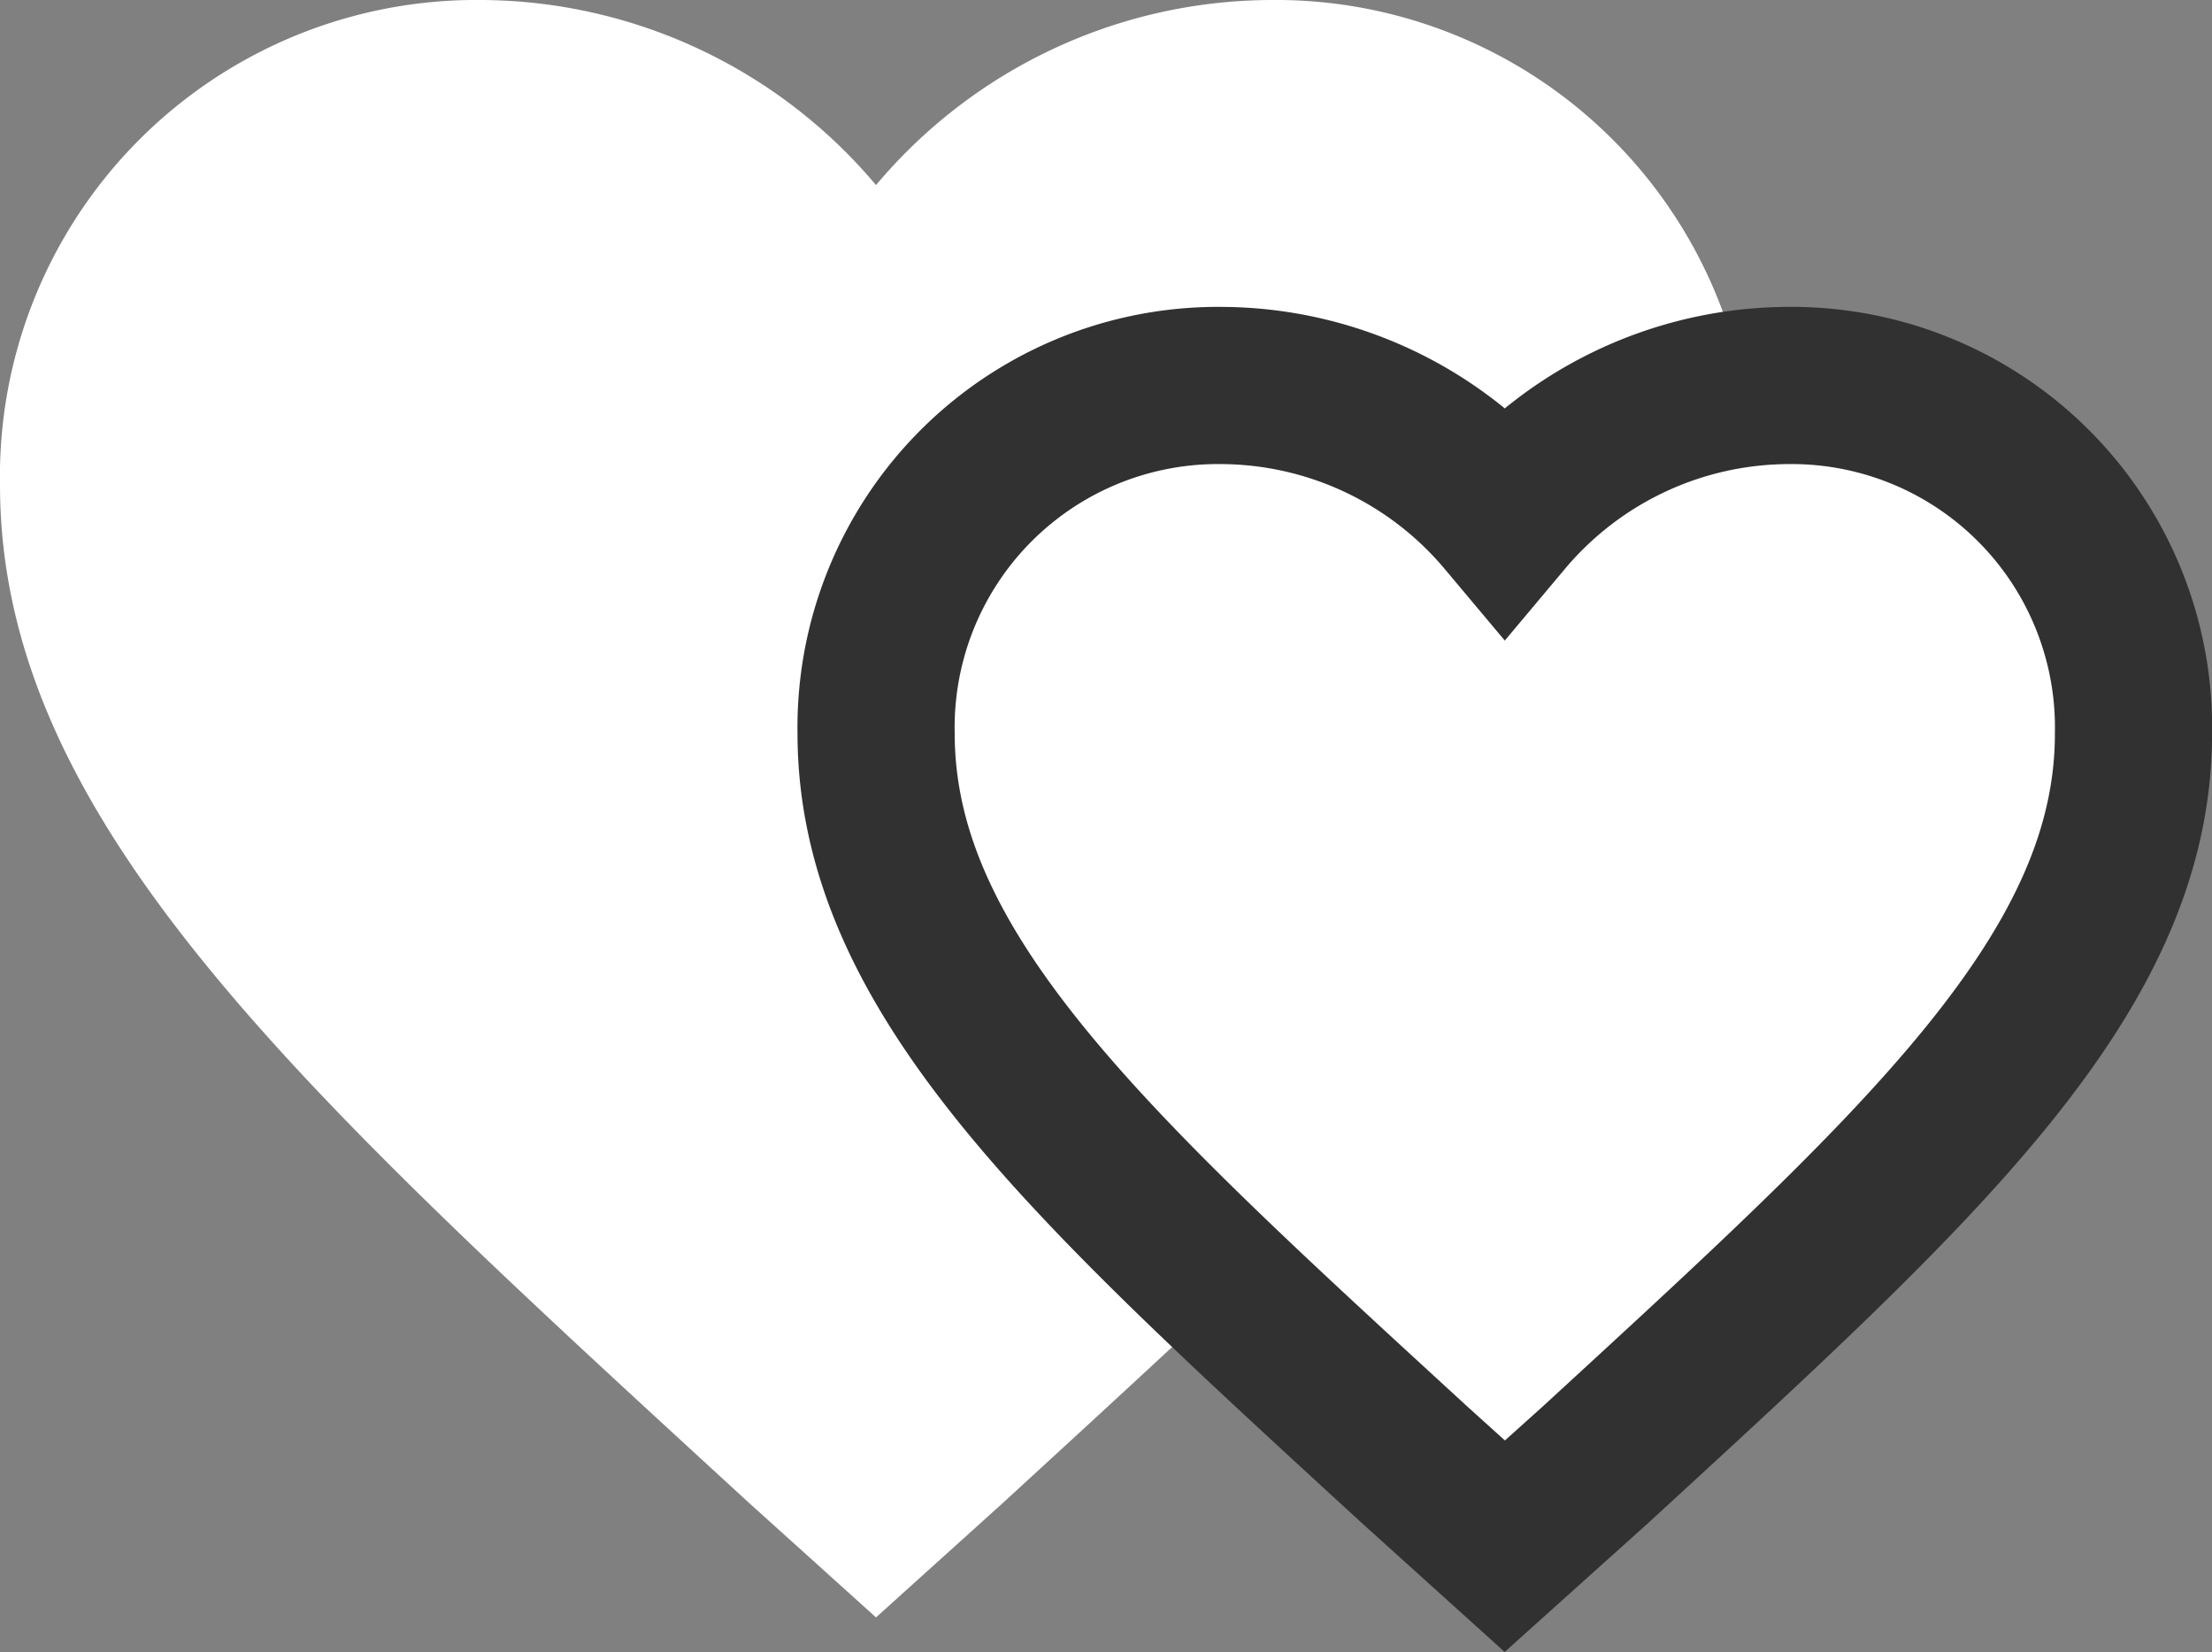
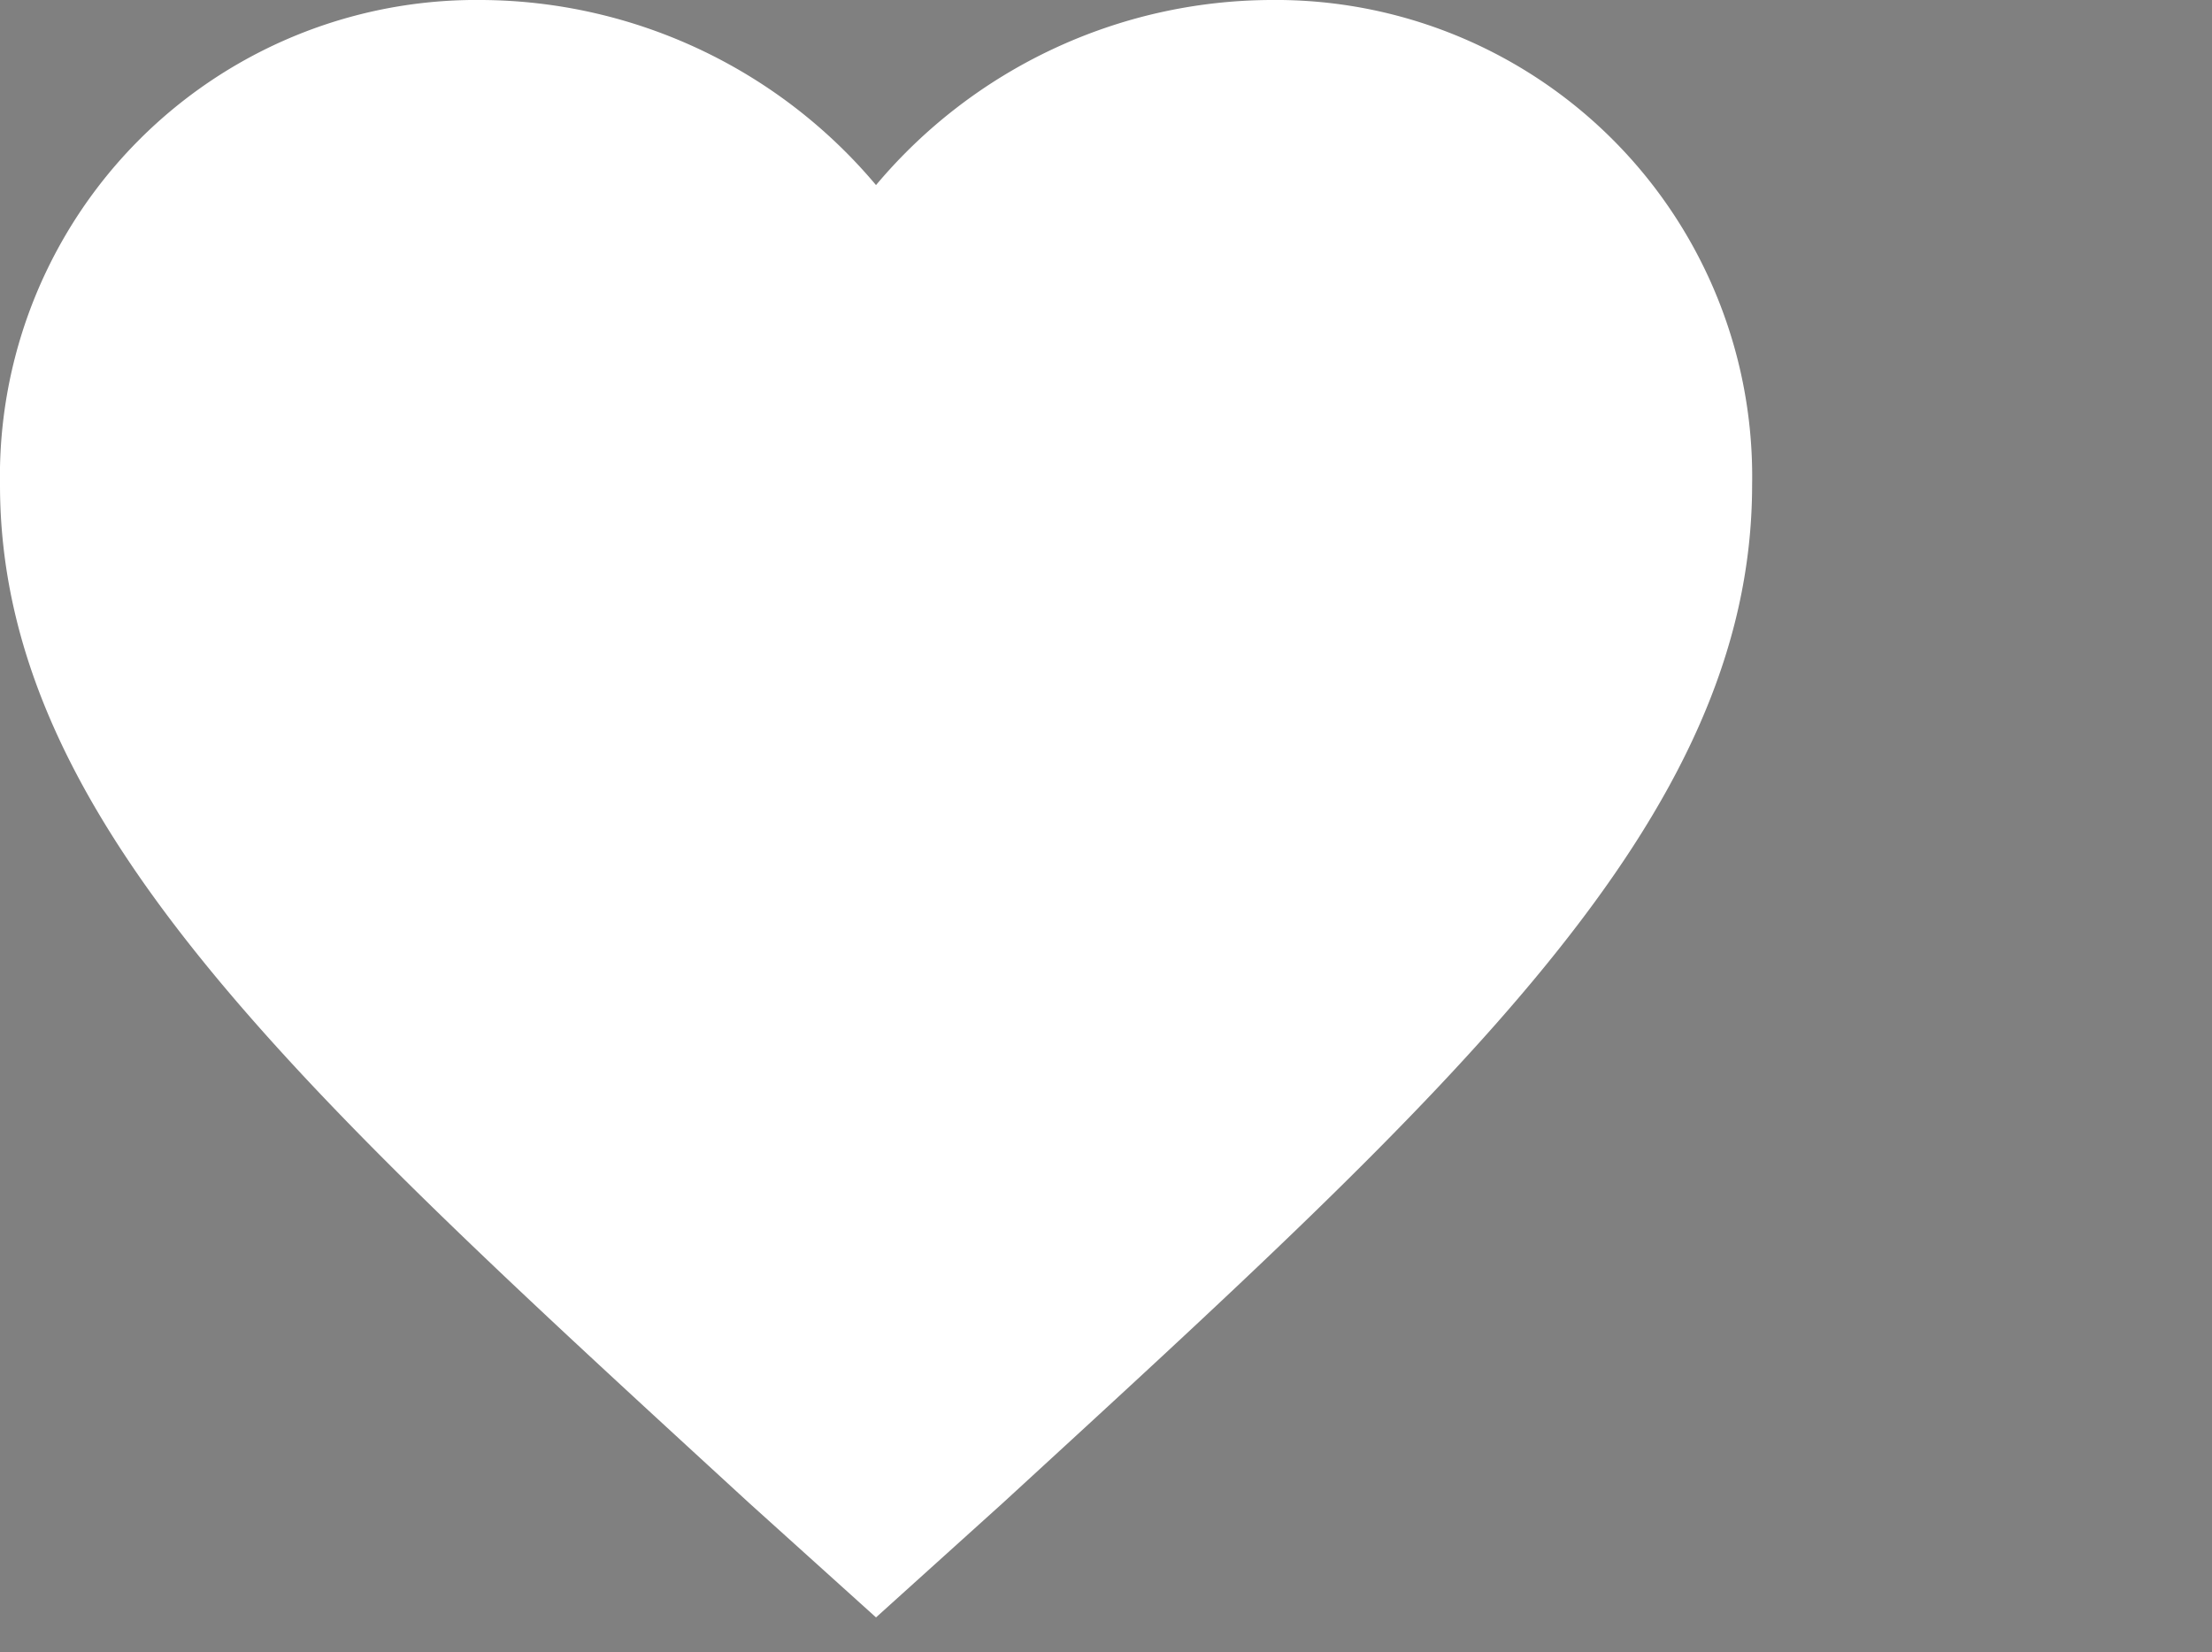
<svg xmlns="http://www.w3.org/2000/svg" width="28.147" height="21.021" viewBox="0 0 28.147 21.021">
  <rect x="0" y="0" width="28.147" height="21.021" fill="#808080" stroke="none" />
  <g id="Group_242" data-name="Group 242" transform="translate(2.253 -11.385)">
    <path id="Icon_ionic-md-heart" data-name="Icon ionic-md-heart" d="M14.522,25.08l-1.617-1.458C7.165,18.351,3.375,14.93,3.375,10.668A6.062,6.062,0,0,1,9.506,4.5a6.6,6.6,0,0,1,5.016,2.355A6.594,6.594,0,0,1,19.539,4.5a6.062,6.062,0,0,1,6.131,6.168c0,4.262-3.79,7.682-9.531,12.953Z" transform="translate(-5.628 6.885)" fill="#fff" />
    <g id="Group_241" data-name="Group 241" transform="translate(-1.061 2.909)">
-       <path id="Icon_ionic-md-heart-2" data-name="Icon ionic-md-heart" d="M11.375,19.269l-1.16-1.047c-4.12-3.783-6.84-6.238-6.84-9.3A4.351,4.351,0,0,1,7.775,4.5a4.733,4.733,0,0,1,3.6,1.69,4.732,4.732,0,0,1,3.6-1.69,4.351,4.351,0,0,1,4.4,4.427c0,3.058-2.72,5.513-6.84,9.3Z" transform="translate(6.581 8.881)" fill="#fff" stroke="#313131" stroke-width="2" />
-     </g>
+       </g>
  </g>
</svg>